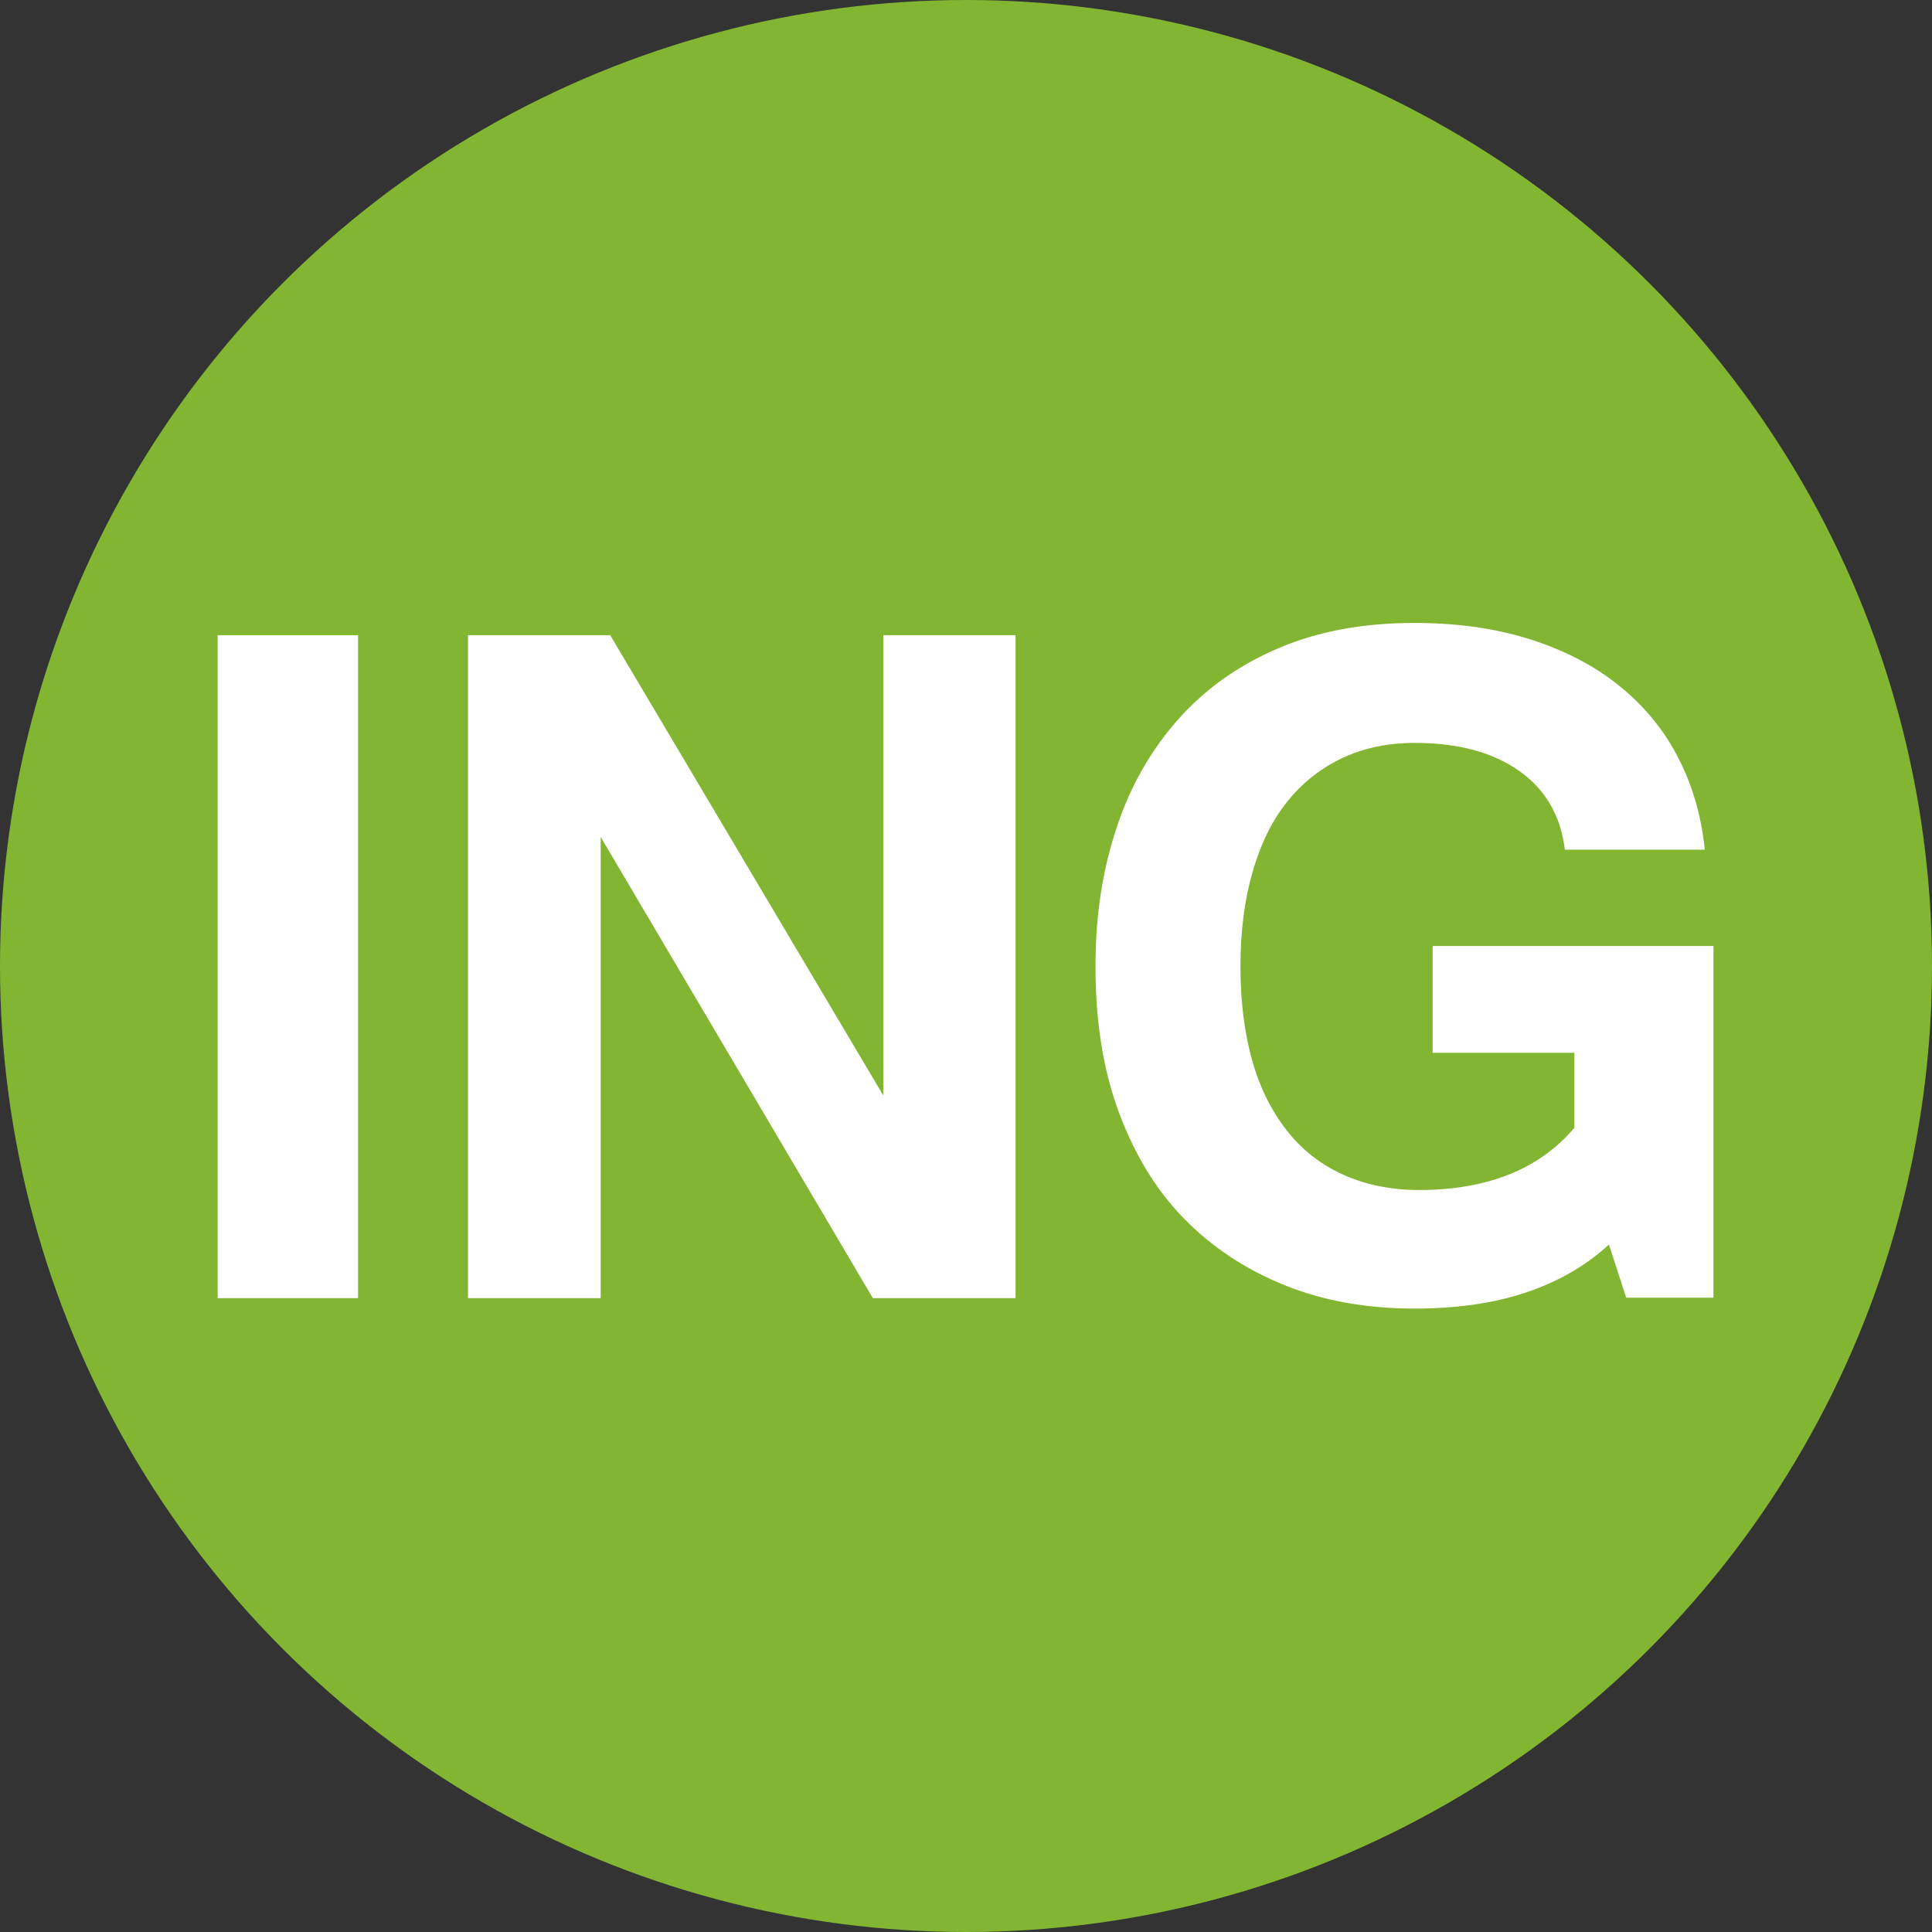
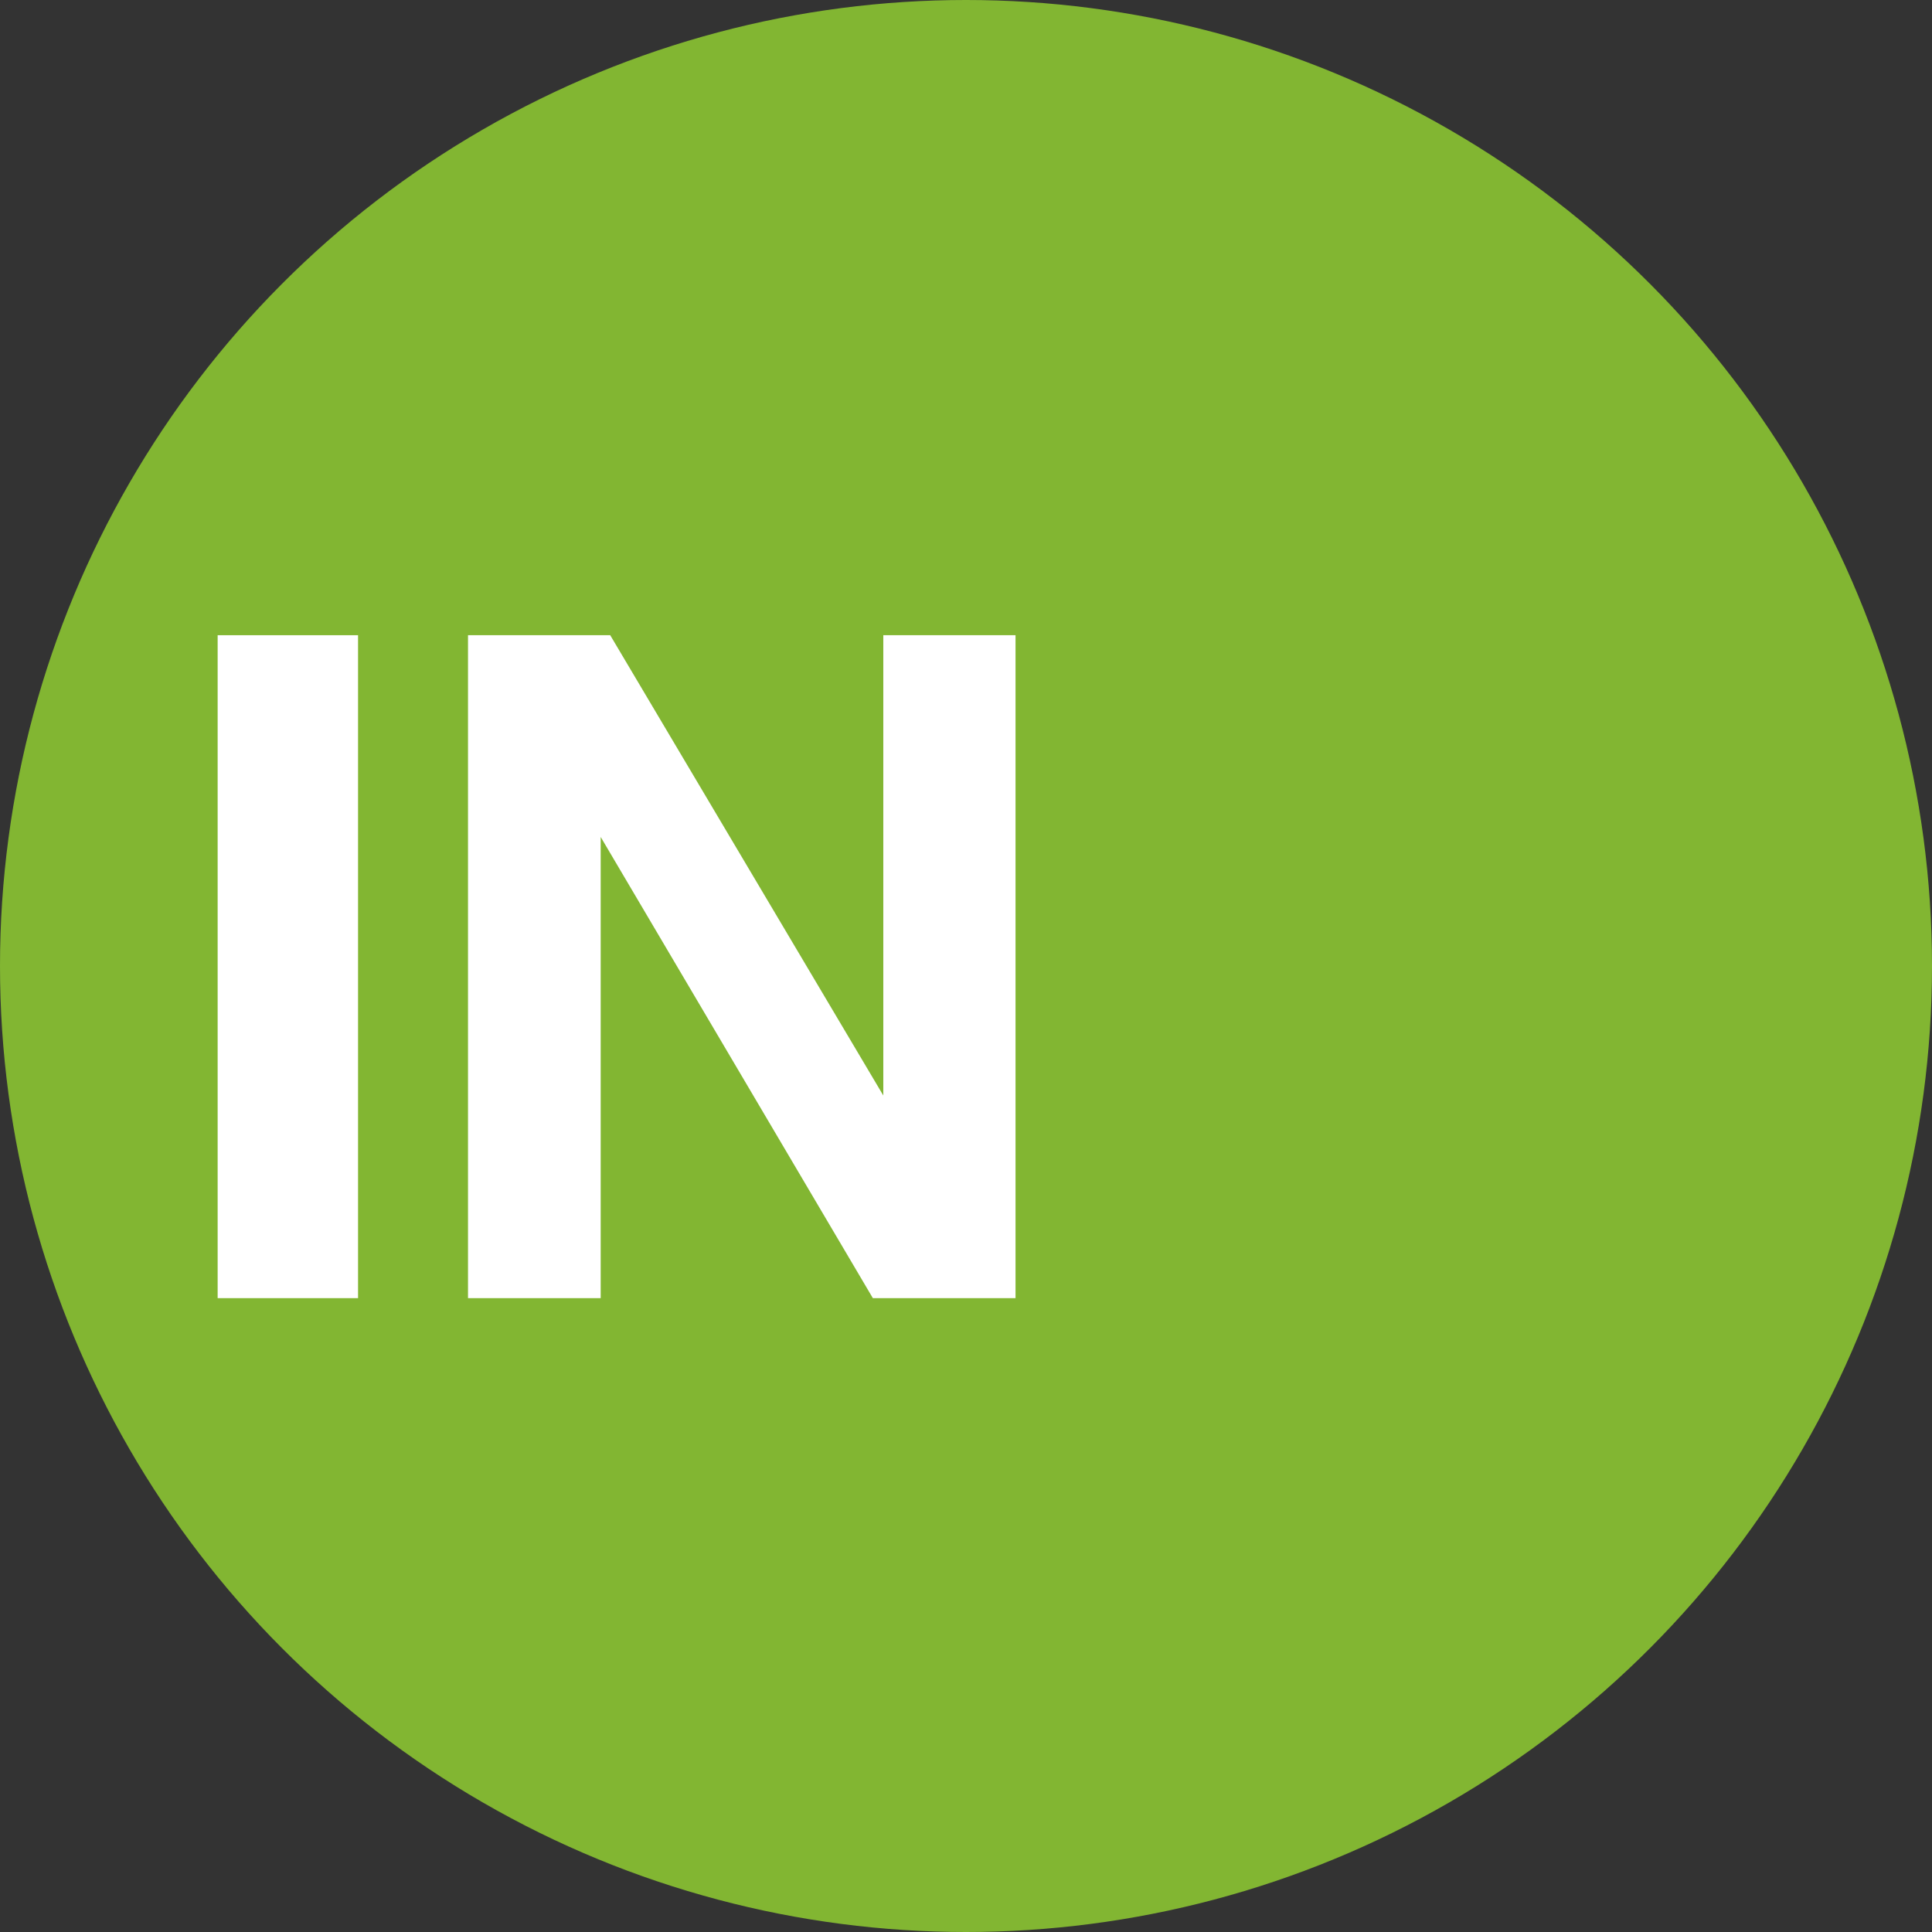
<svg xmlns="http://www.w3.org/2000/svg" id="Livello_2" data-name="Livello 2" viewBox="0 0 42.52 42.52">
  <rect x="0" y="0" width="42.52" height="42.52" fill="#333333" stroke="none" />
  <defs>
    <style>
      .cls-1 {
        fill: #82b632;
      }

      .cls-1, .cls-2 {
        stroke-width: 0px;
      }

      .cls-2 {
        fill: #fff;
      }
    </style>
  </defs>
  <g id="Livello_1-2" data-name="Livello 1">
    <circle class="cls-1" cx="21.26" cy="21.26" r="21.26" />
    <g>
      <path class="cls-2" d="m7.88,28.57h-3.09v-14.59h3.09v14.59Z" />
      <path class="cls-2" d="m22.35,28.57h-3.14l-5.99-10.15v10.15h-2.92v-14.59h3.13l6.01,10.13v-10.13h2.91v14.59Z" />
-       <path class="cls-2" d="m31.14,28.8c-1.06,0-2.02-.17-2.88-.52s-1.6-.84-2.22-1.48-1.09-1.43-1.43-2.36-.5-1.99-.5-3.16.16-2.15.47-3.08.77-1.72,1.37-2.39,1.33-1.18,2.2-1.55,1.86-.55,2.98-.55c.9,0,1.73.11,2.48.34s1.41.56,1.96.99,1,.95,1.33,1.57.54,1.31.62,2.09h-3.08c-.09-.74-.42-1.32-1-1.73s-1.34-.62-2.3-.62c-.59,0-1.12.11-1.59.33s-.87.53-1.21.95-.59.93-.77,1.55-.27,1.31-.27,2.09.09,1.49.27,2.11.45,1.13.79,1.55.76.73,1.24.94,1.03.32,1.63.32c1.51,0,2.65-.46,3.42-1.37v-1.65h-3.12v-2.35h6.18v7.74h-1.92l-.38-1.17c-.5.46-1.1.81-1.81,1.05s-1.53.36-2.48.36Z" />
    </g>
  </g>
</svg>